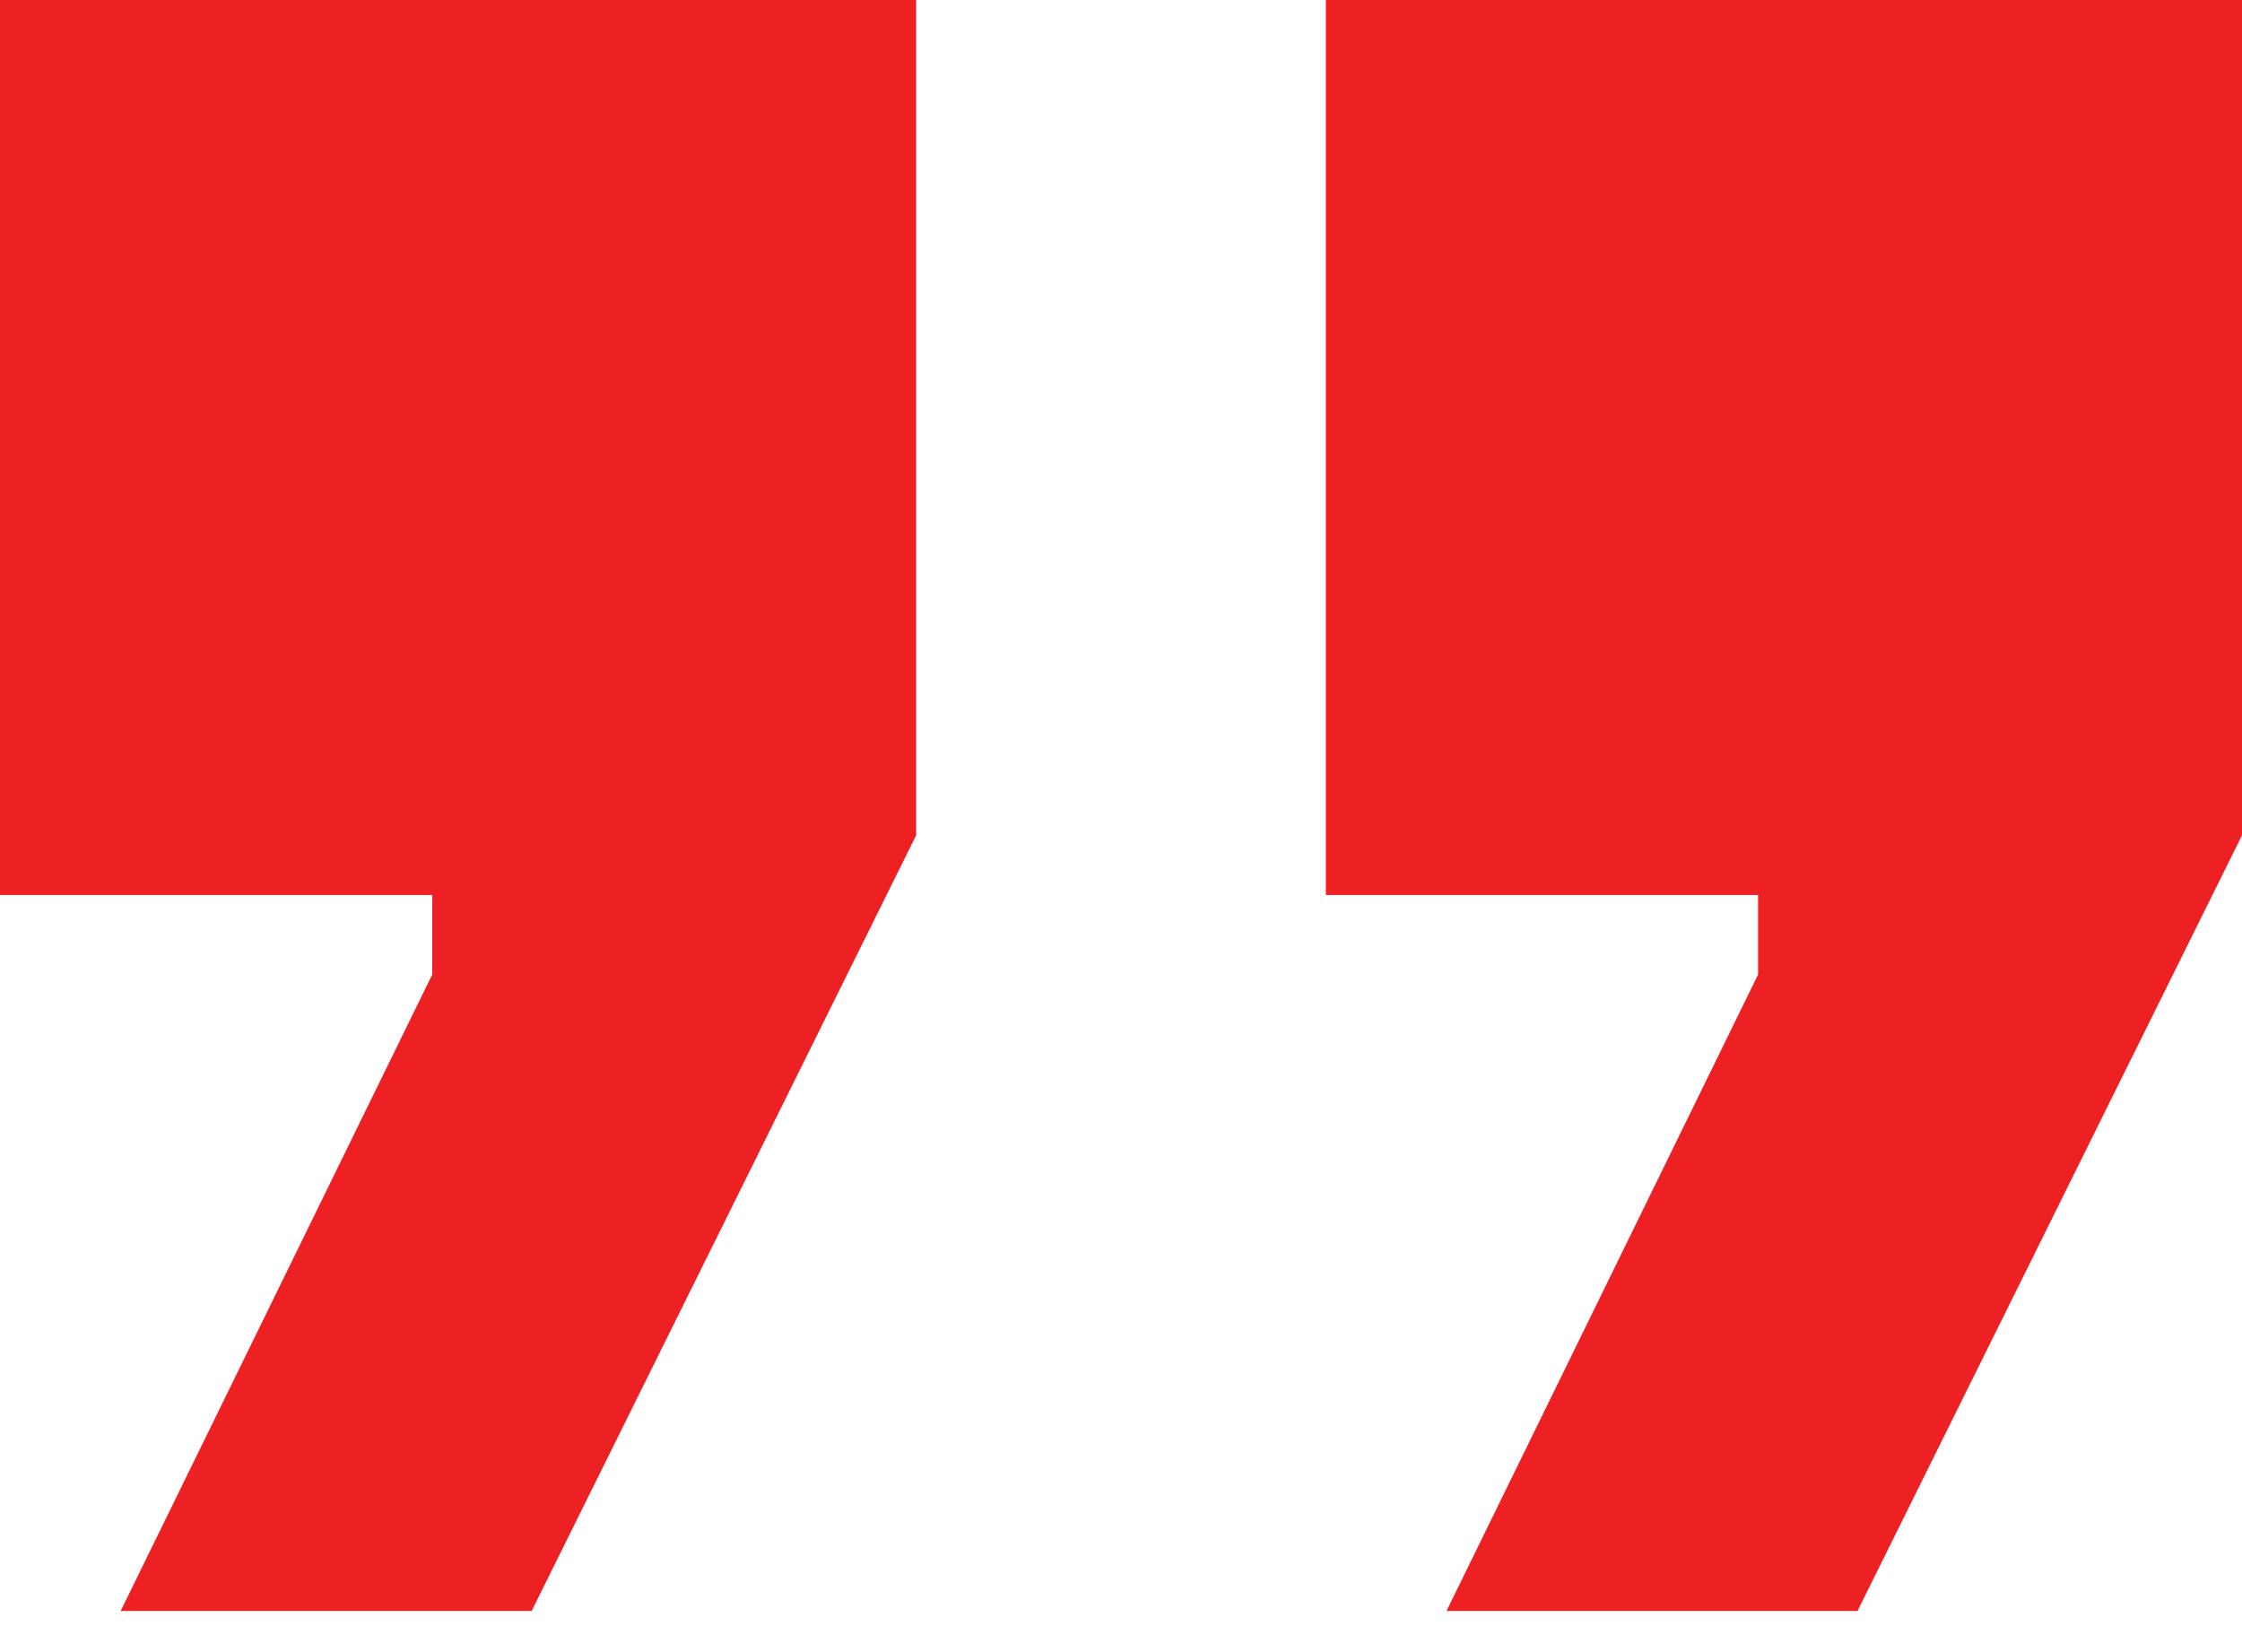
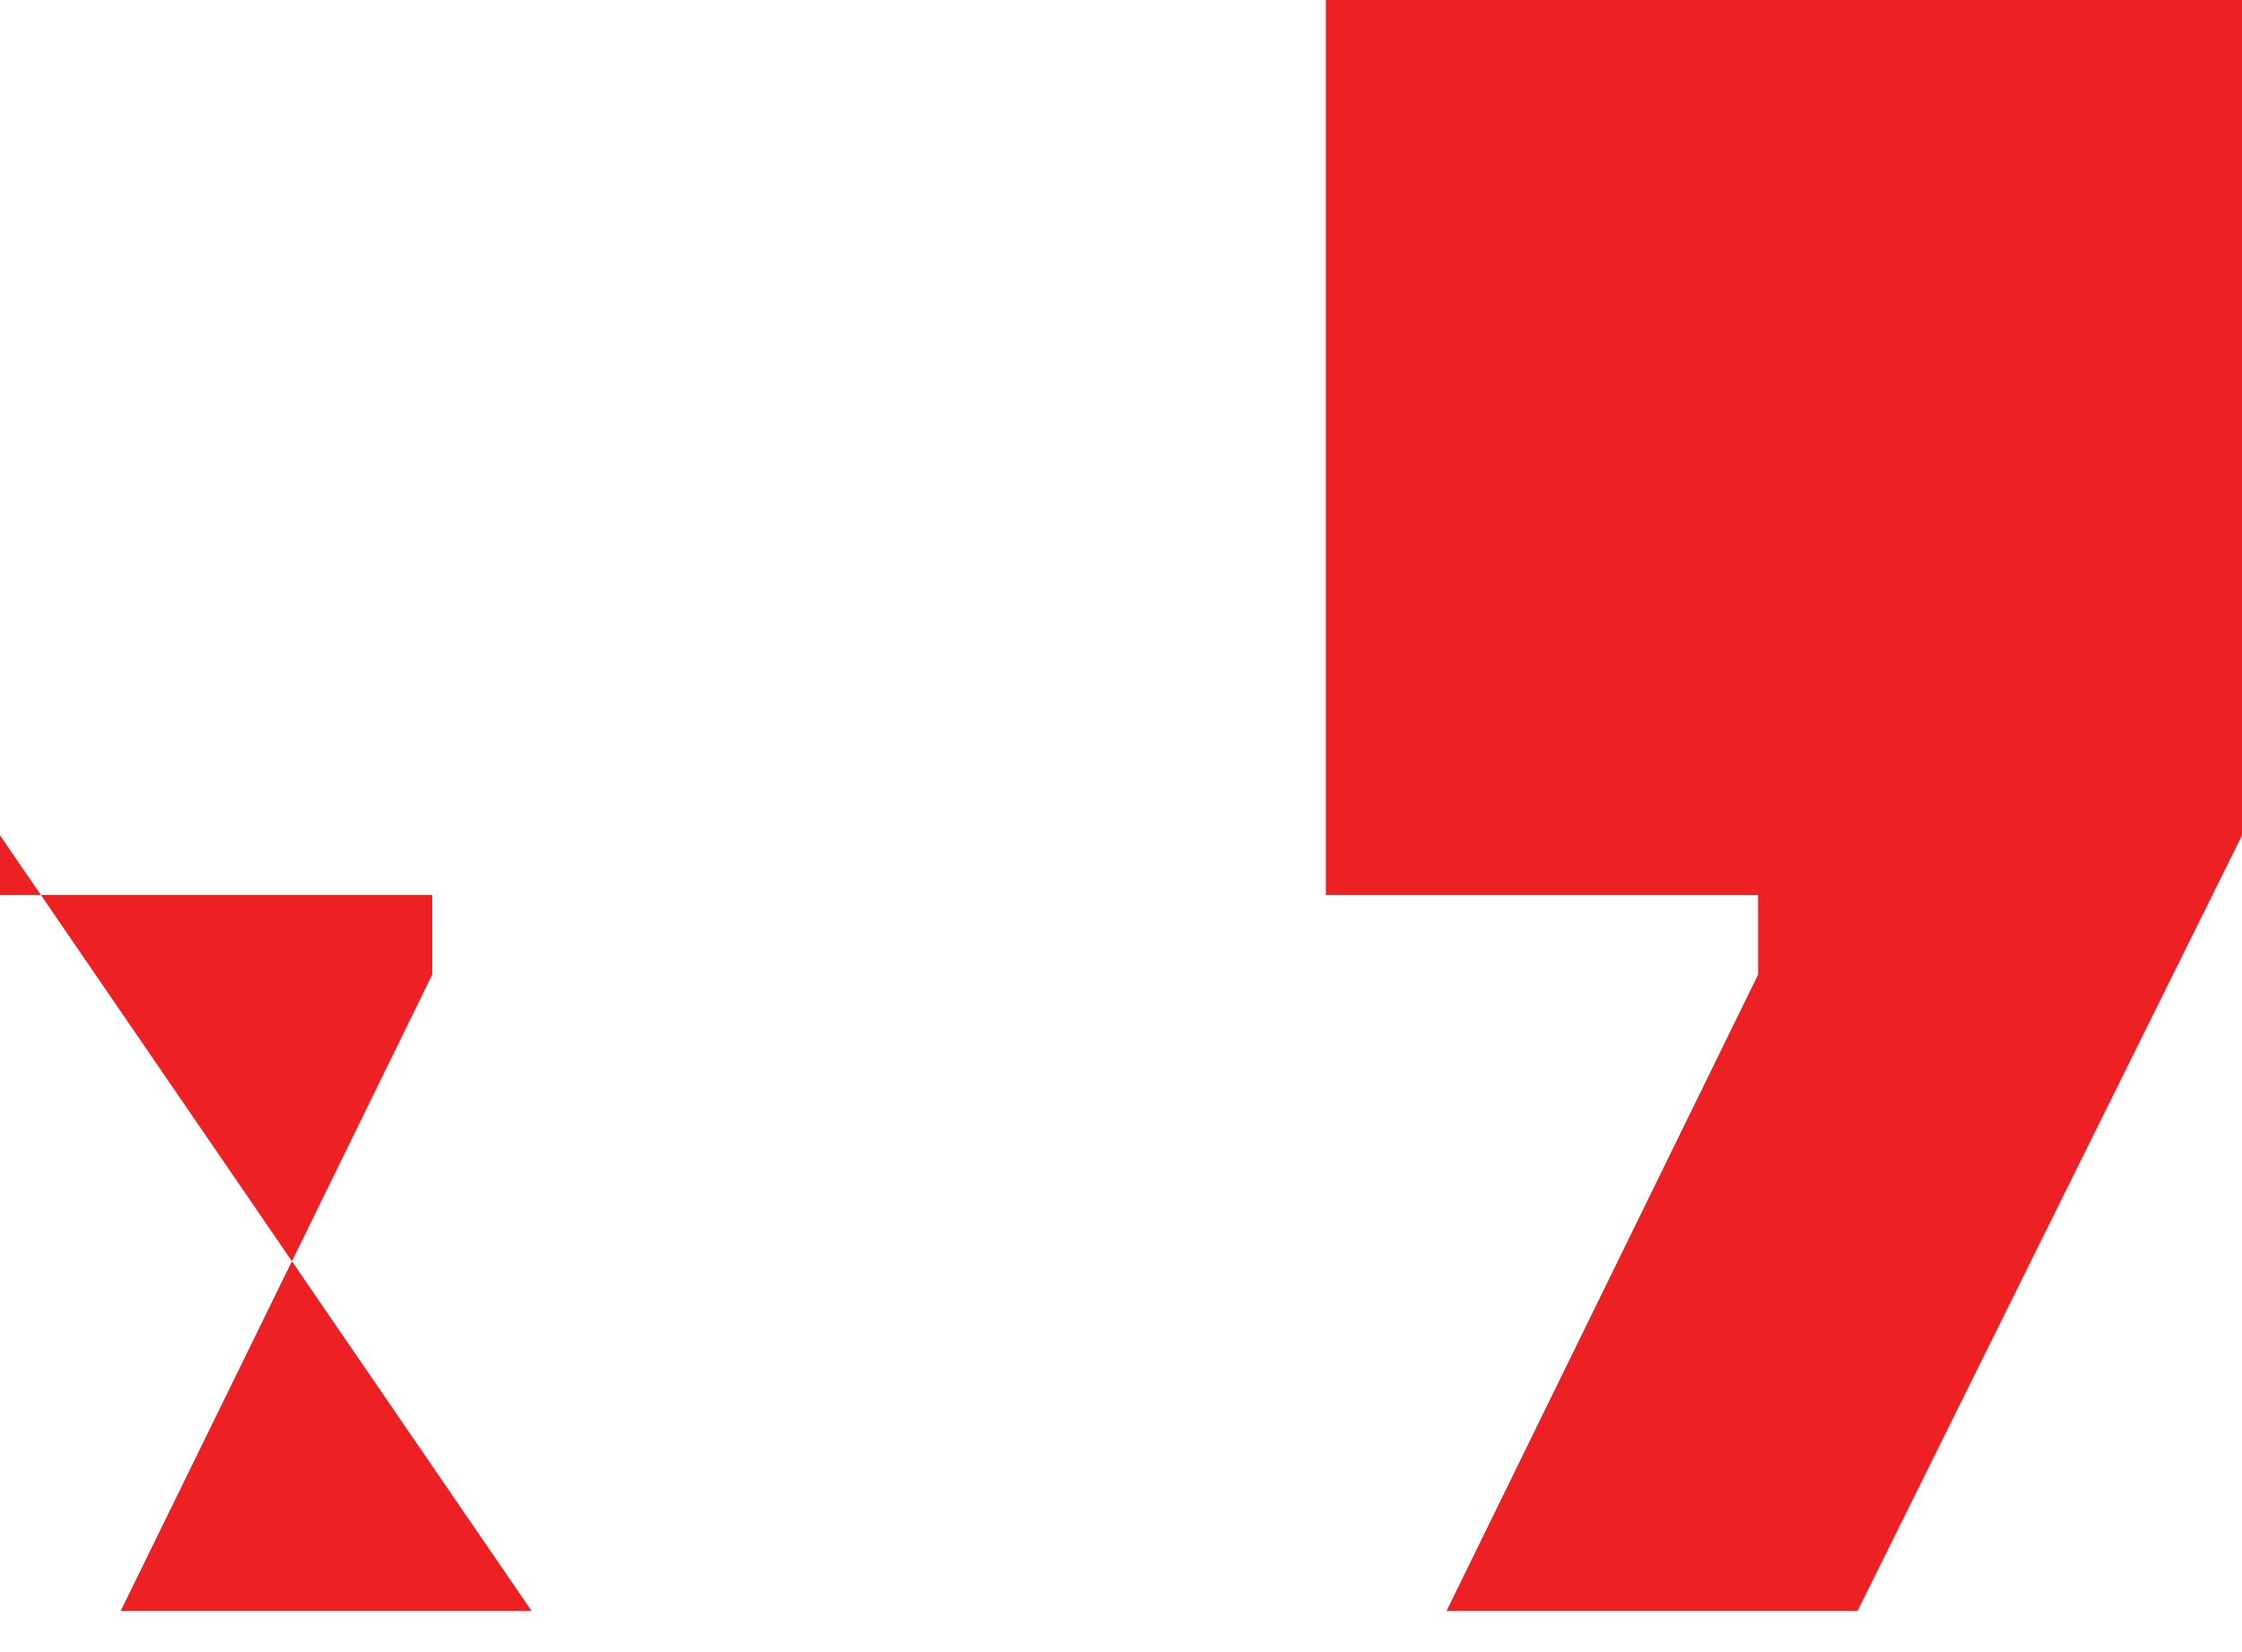
<svg xmlns="http://www.w3.org/2000/svg" width="38" height="28" viewBox="0 0 38 28" fill="none">
-   <path d="M31.483 27.303H24.517L29.798 16.517V15.169H22.472V8.96454e-05H38V14.157L31.483 27.303ZM9.011 27.303H2.045L7.326 16.517V15.169H0V8.96454e-05H15.528V14.157L9.011 27.303Z" fill="#ED2024" />
+   <path d="M31.483 27.303H24.517L29.798 16.517V15.169H22.472V8.96454e-05H38V14.157L31.483 27.303ZM9.011 27.303H2.045L7.326 16.517V15.169H0V8.96454e-05V14.157L9.011 27.303Z" fill="#ED2024" />
</svg>